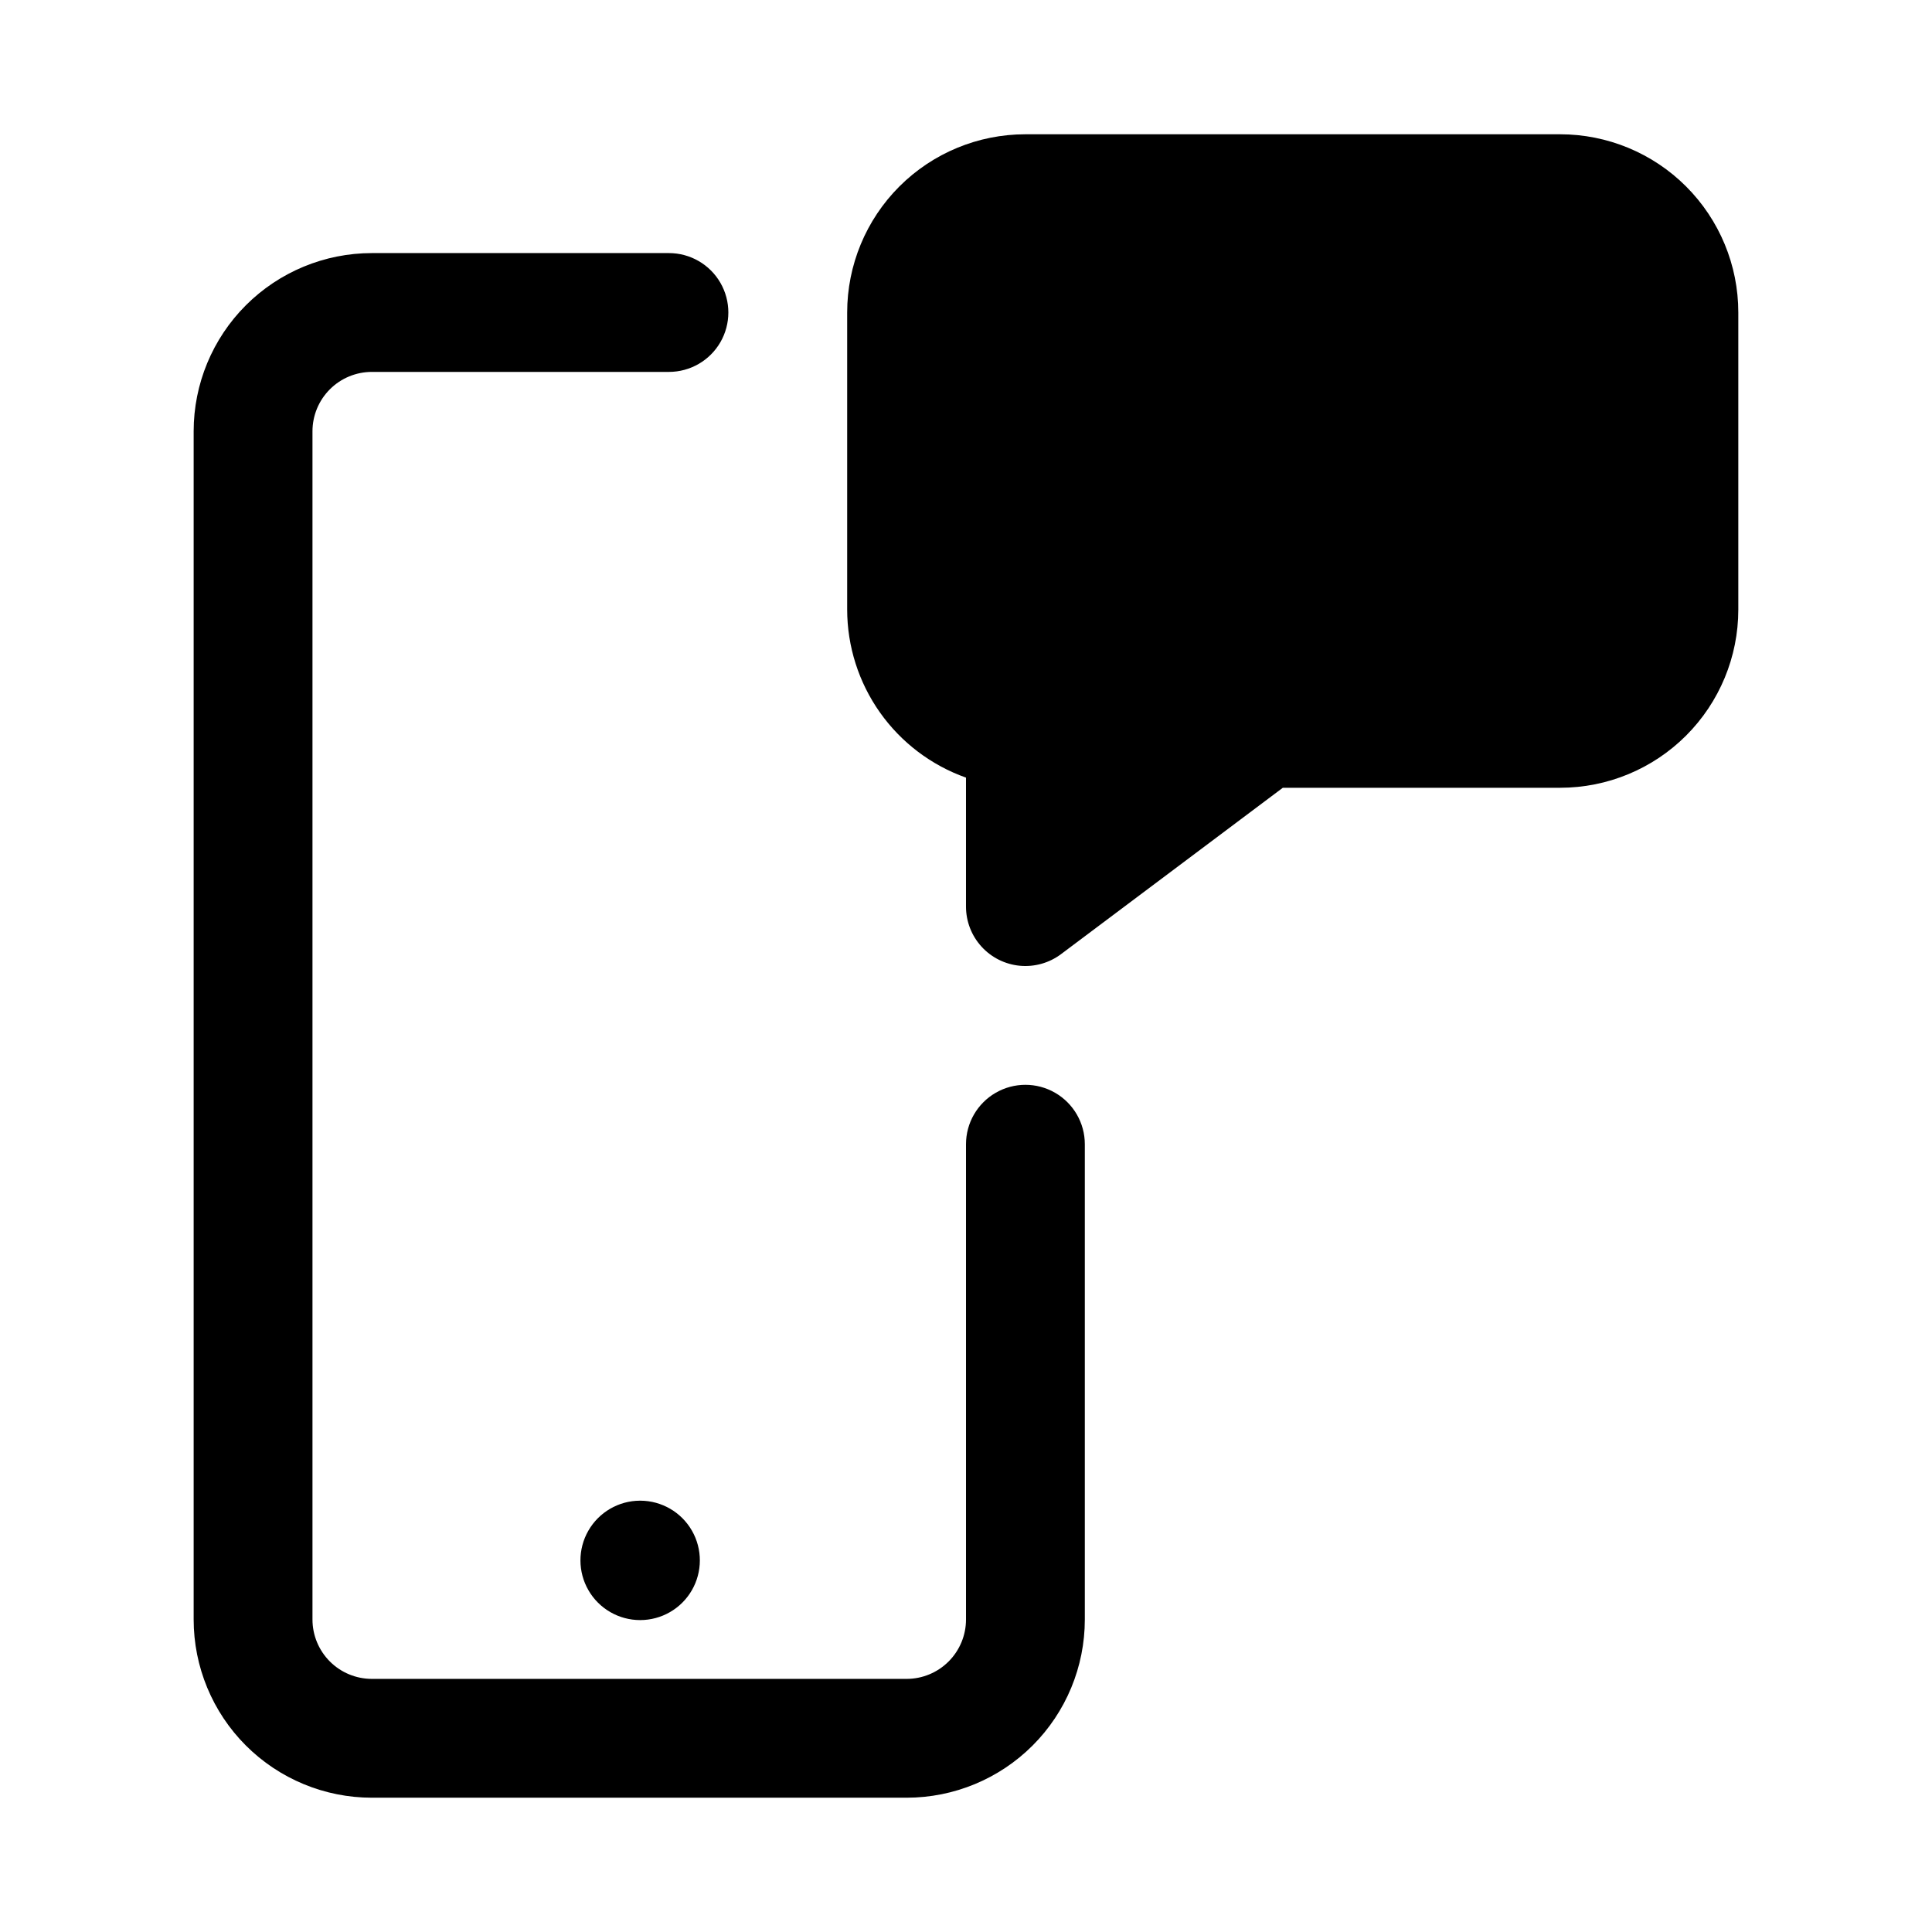
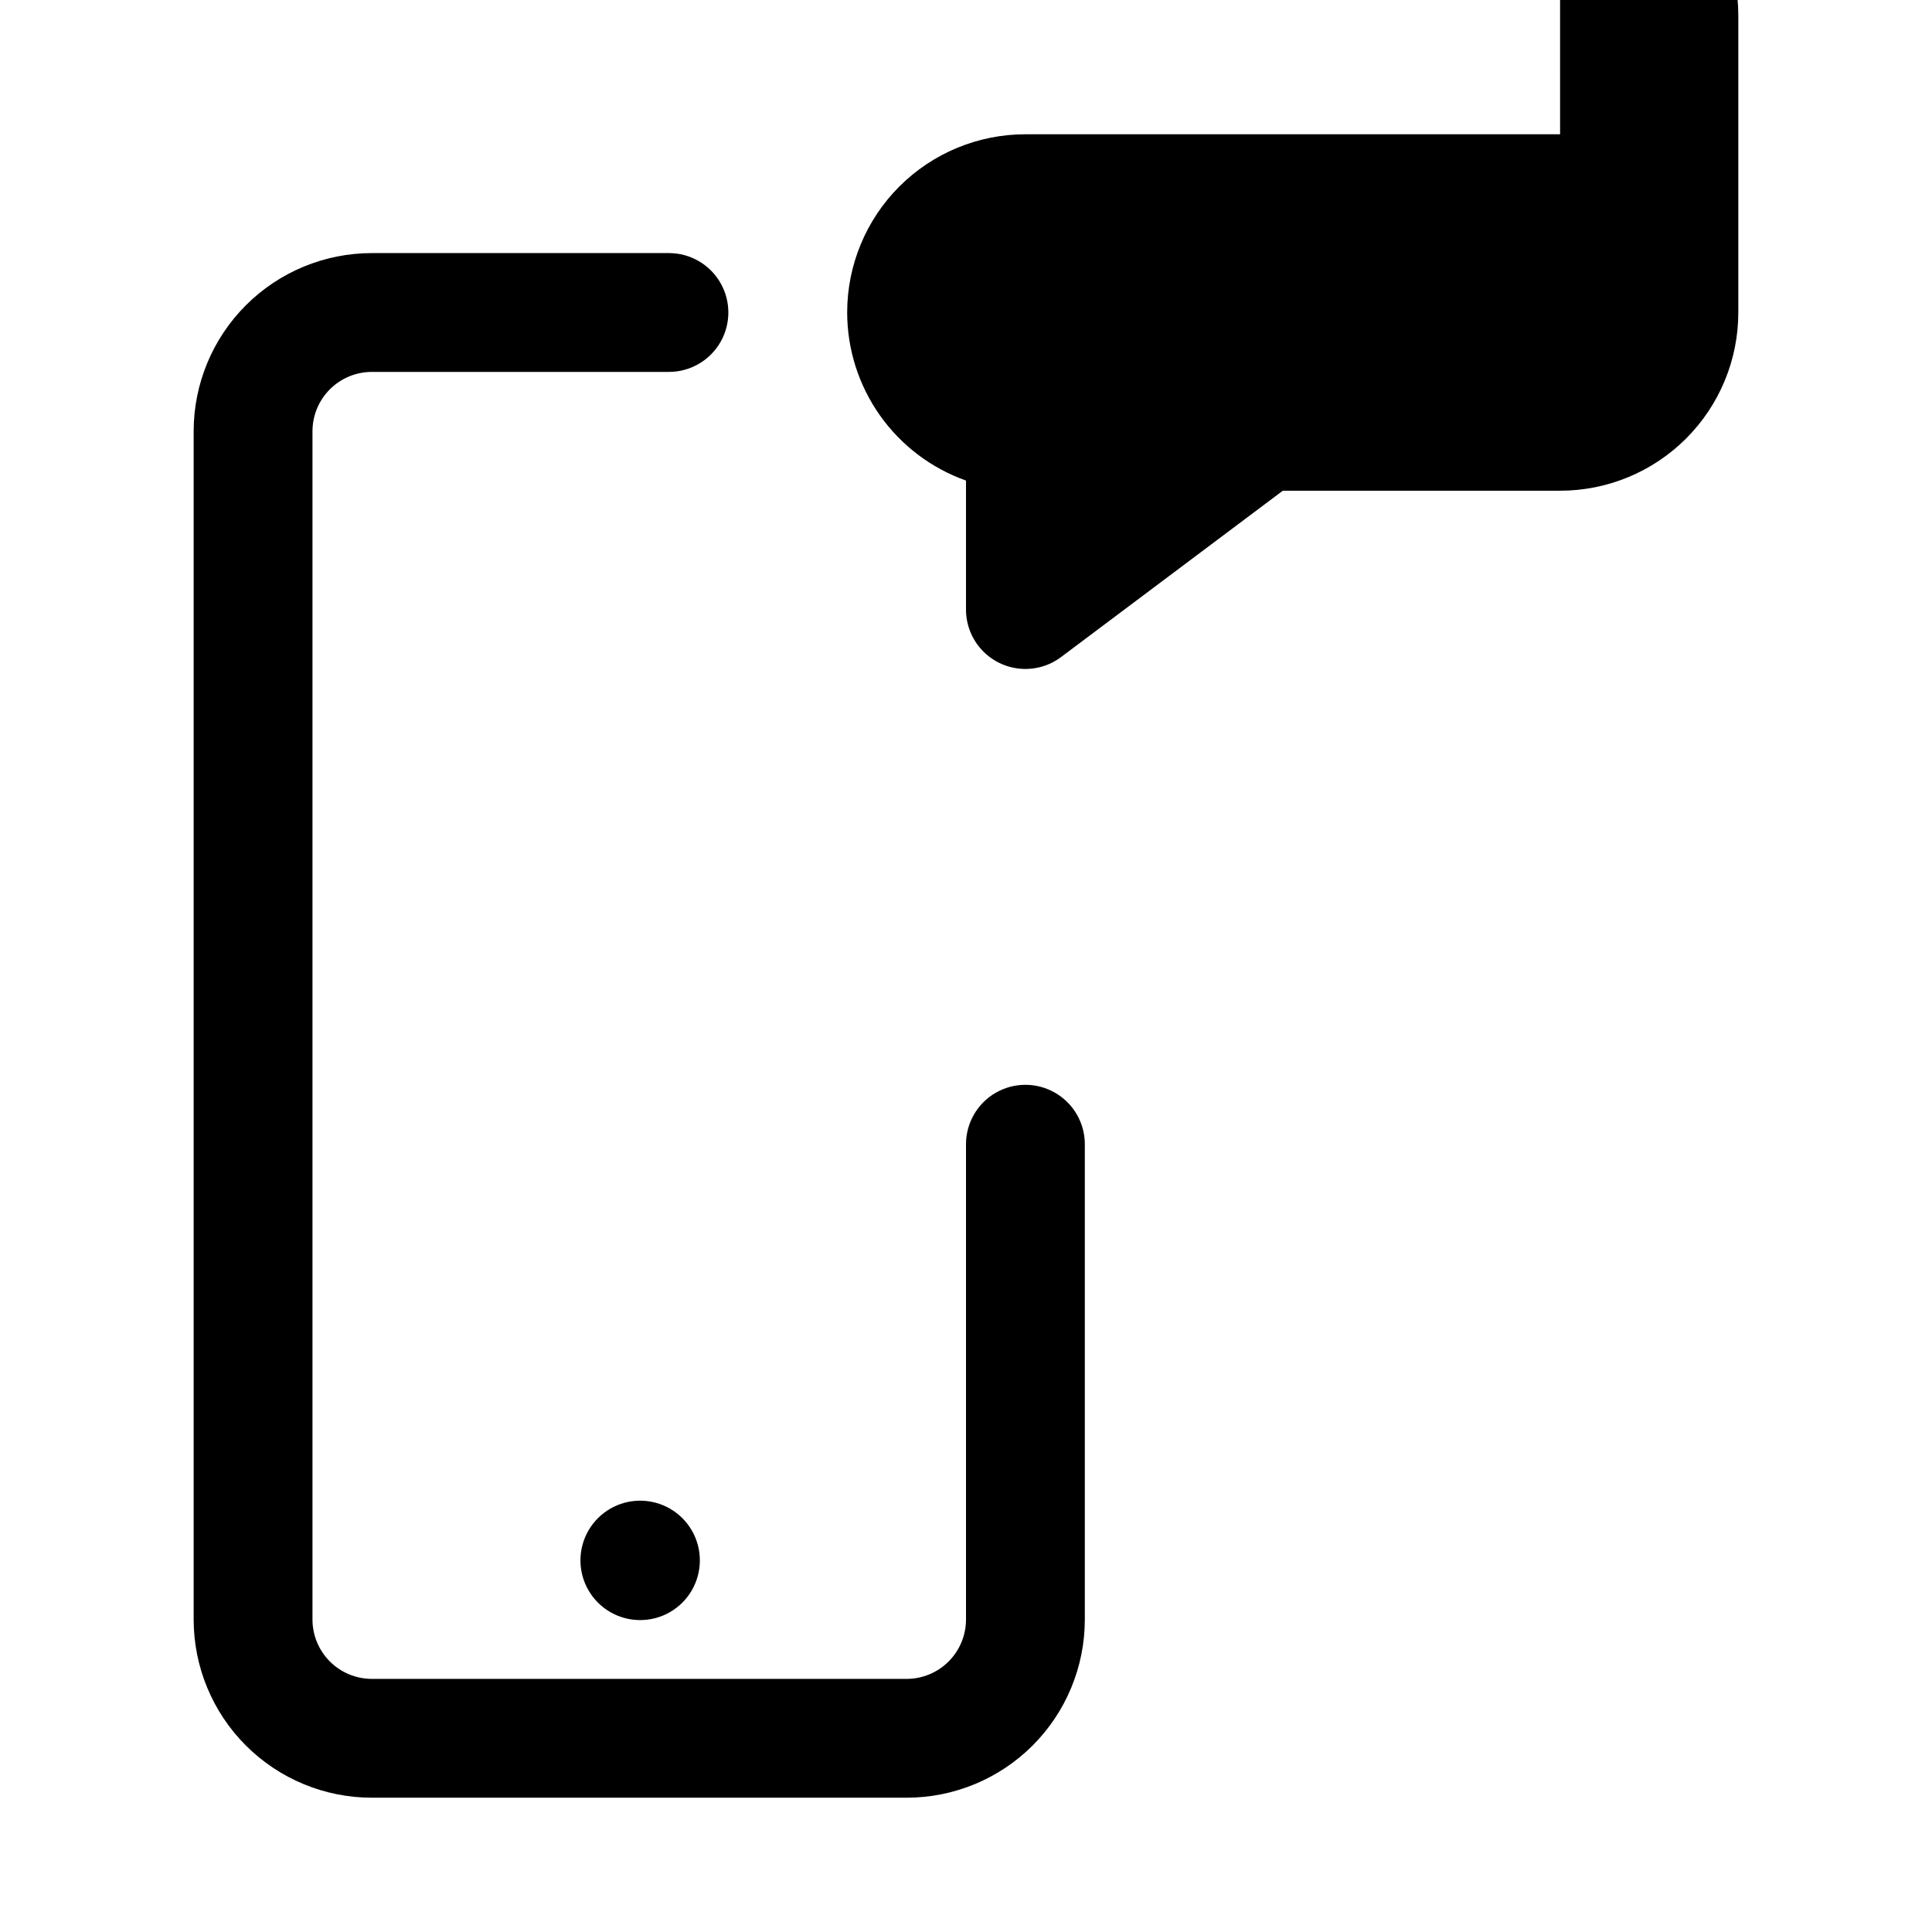
<svg xmlns="http://www.w3.org/2000/svg" fill="#000000" width="800px" height="800px" version="1.1" viewBox="144 144 512 512">
-   <path d="m431.49 447.23v125.95c0 12.527-4.977 24.539-13.836 33.398-8.859 8.855-20.871 13.832-33.398 13.832h-141.7c-12.527 0-24.539-4.977-33.398-13.832-8.859-8.859-13.836-20.871-13.836-33.398v-314.88c0-12.527 4.977-24.539 13.836-33.398 8.859-8.855 20.871-13.832 33.398-13.832h78.719c5.625 0 10.824 3 13.637 7.871s2.812 10.875 0 15.746-8.012 7.871-13.637 7.871h-78.719c-4.176 0-8.18 1.656-11.133 4.609s-4.613 6.957-4.613 11.133v314.88c0 4.176 1.66 8.18 4.613 11.133s6.957 4.609 11.133 4.609h141.7c4.176 0 8.18-1.656 11.133-4.609s4.613-6.957 4.613-11.133v-125.95c0-5.625 3-10.82 7.871-13.633s10.871-2.812 15.742 0c4.871 2.812 7.875 8.008 7.875 13.633zm-117.92 94.465h-0.004c-5.641 0.027-10.844 3.059-13.648 7.957-2.805 4.894-2.793 10.918 0.039 15.801 2.828 4.883 8.047 7.887 13.688 7.887 5.644 0 10.863-3.004 13.691-7.887s2.844-10.906 0.039-15.801c-2.805-4.898-8.008-7.93-13.648-7.957zm243.87-362.11h-141.7c-12.527 0-24.539 4.977-33.398 13.832-8.855 8.859-13.832 20.875-13.832 33.398v78.723c0.012 9.766 3.043 19.289 8.68 27.262 5.637 7.973 13.605 14.008 22.809 17.277v34.18c0 3.918 1.461 7.695 4.098 10.594 2.633 2.898 6.258 4.711 10.156 5.082 3.902 0.367 7.801-0.73 10.934-3.078l58.773-44.086h73.477c12.527 0 24.543-4.977 33.398-13.832 8.859-8.859 13.836-20.871 13.836-33.398v-78.723c0-12.523-4.977-24.539-13.836-33.398-8.855-8.855-20.871-13.832-33.398-13.832z" />
+   <path d="m431.49 447.23v125.95c0 12.527-4.977 24.539-13.836 33.398-8.859 8.855-20.871 13.832-33.398 13.832h-141.7c-12.527 0-24.539-4.977-33.398-13.832-8.859-8.859-13.836-20.871-13.836-33.398v-314.88c0-12.527 4.977-24.539 13.836-33.398 8.859-8.855 20.871-13.832 33.398-13.832h78.719c5.625 0 10.824 3 13.637 7.871s2.812 10.875 0 15.746-8.012 7.871-13.637 7.871h-78.719c-4.176 0-8.18 1.656-11.133 4.609s-4.613 6.957-4.613 11.133v314.88c0 4.176 1.66 8.18 4.613 11.133s6.957 4.609 11.133 4.609h141.7c4.176 0 8.18-1.656 11.133-4.609s4.613-6.957 4.613-11.133v-125.95c0-5.625 3-10.82 7.871-13.633s10.871-2.812 15.742 0c4.871 2.812 7.875 8.008 7.875 13.633zm-117.92 94.465h-0.004c-5.641 0.027-10.844 3.059-13.648 7.957-2.805 4.894-2.793 10.918 0.039 15.801 2.828 4.883 8.047 7.887 13.688 7.887 5.644 0 10.863-3.004 13.691-7.887s2.844-10.906 0.039-15.801c-2.805-4.898-8.008-7.93-13.648-7.957zm243.87-362.11h-141.7c-12.527 0-24.539 4.977-33.398 13.832-8.855 8.859-13.832 20.875-13.832 33.398c0.012 9.766 3.043 19.289 8.68 27.262 5.637 7.973 13.605 14.008 22.809 17.277v34.18c0 3.918 1.461 7.695 4.098 10.594 2.633 2.898 6.258 4.711 10.156 5.082 3.902 0.367 7.801-0.73 10.934-3.078l58.773-44.086h73.477c12.527 0 24.543-4.977 33.398-13.832 8.859-8.859 13.836-20.871 13.836-33.398v-78.723c0-12.523-4.977-24.539-13.836-33.398-8.855-8.855-20.871-13.832-33.398-13.832z" />
</svg>